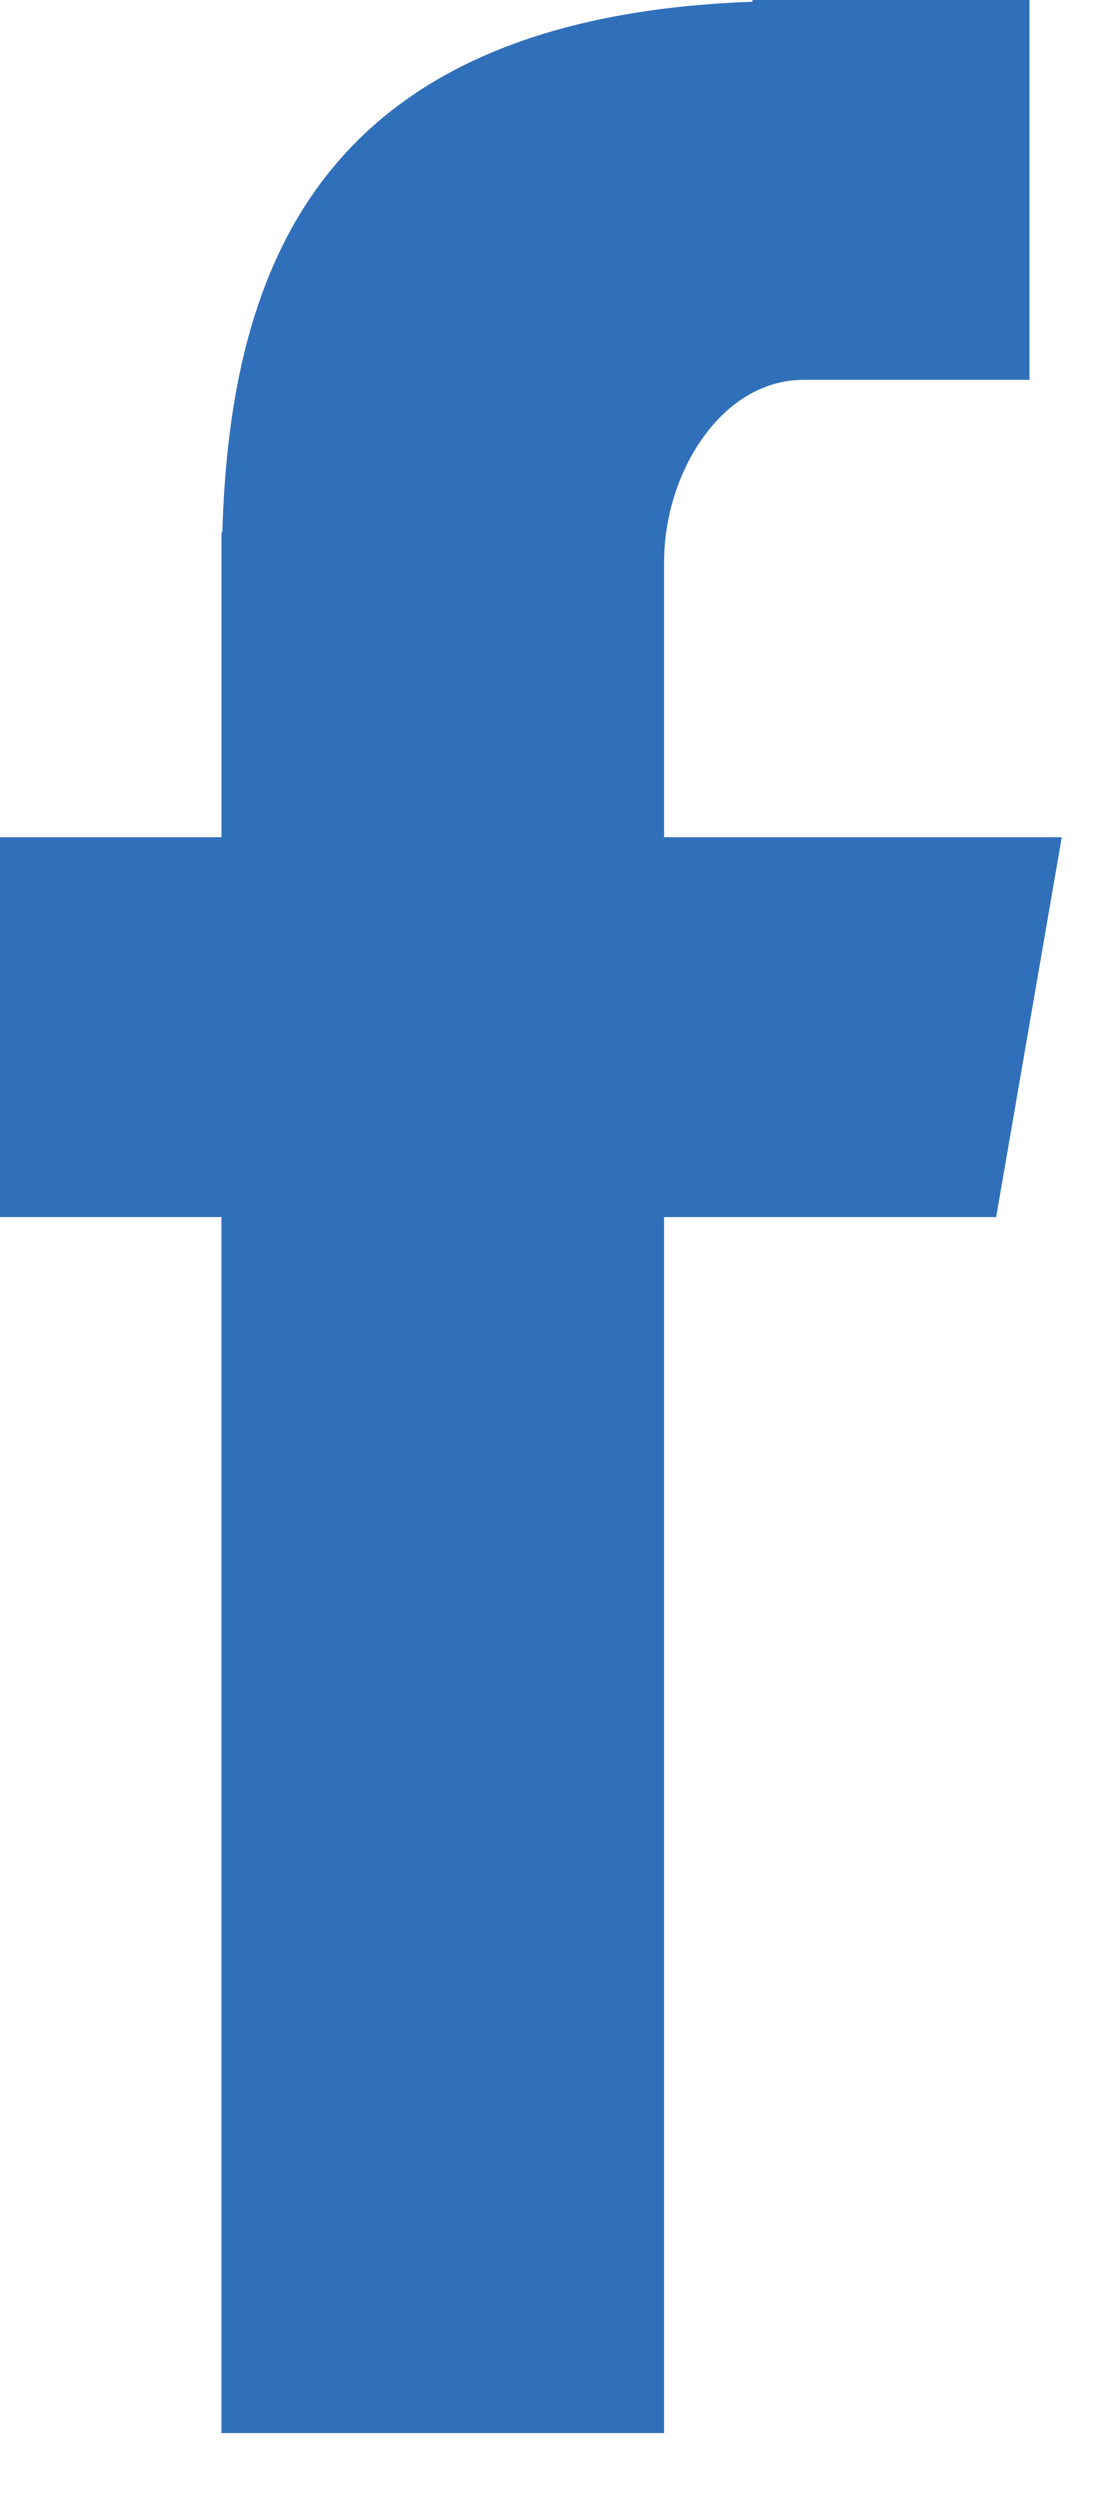
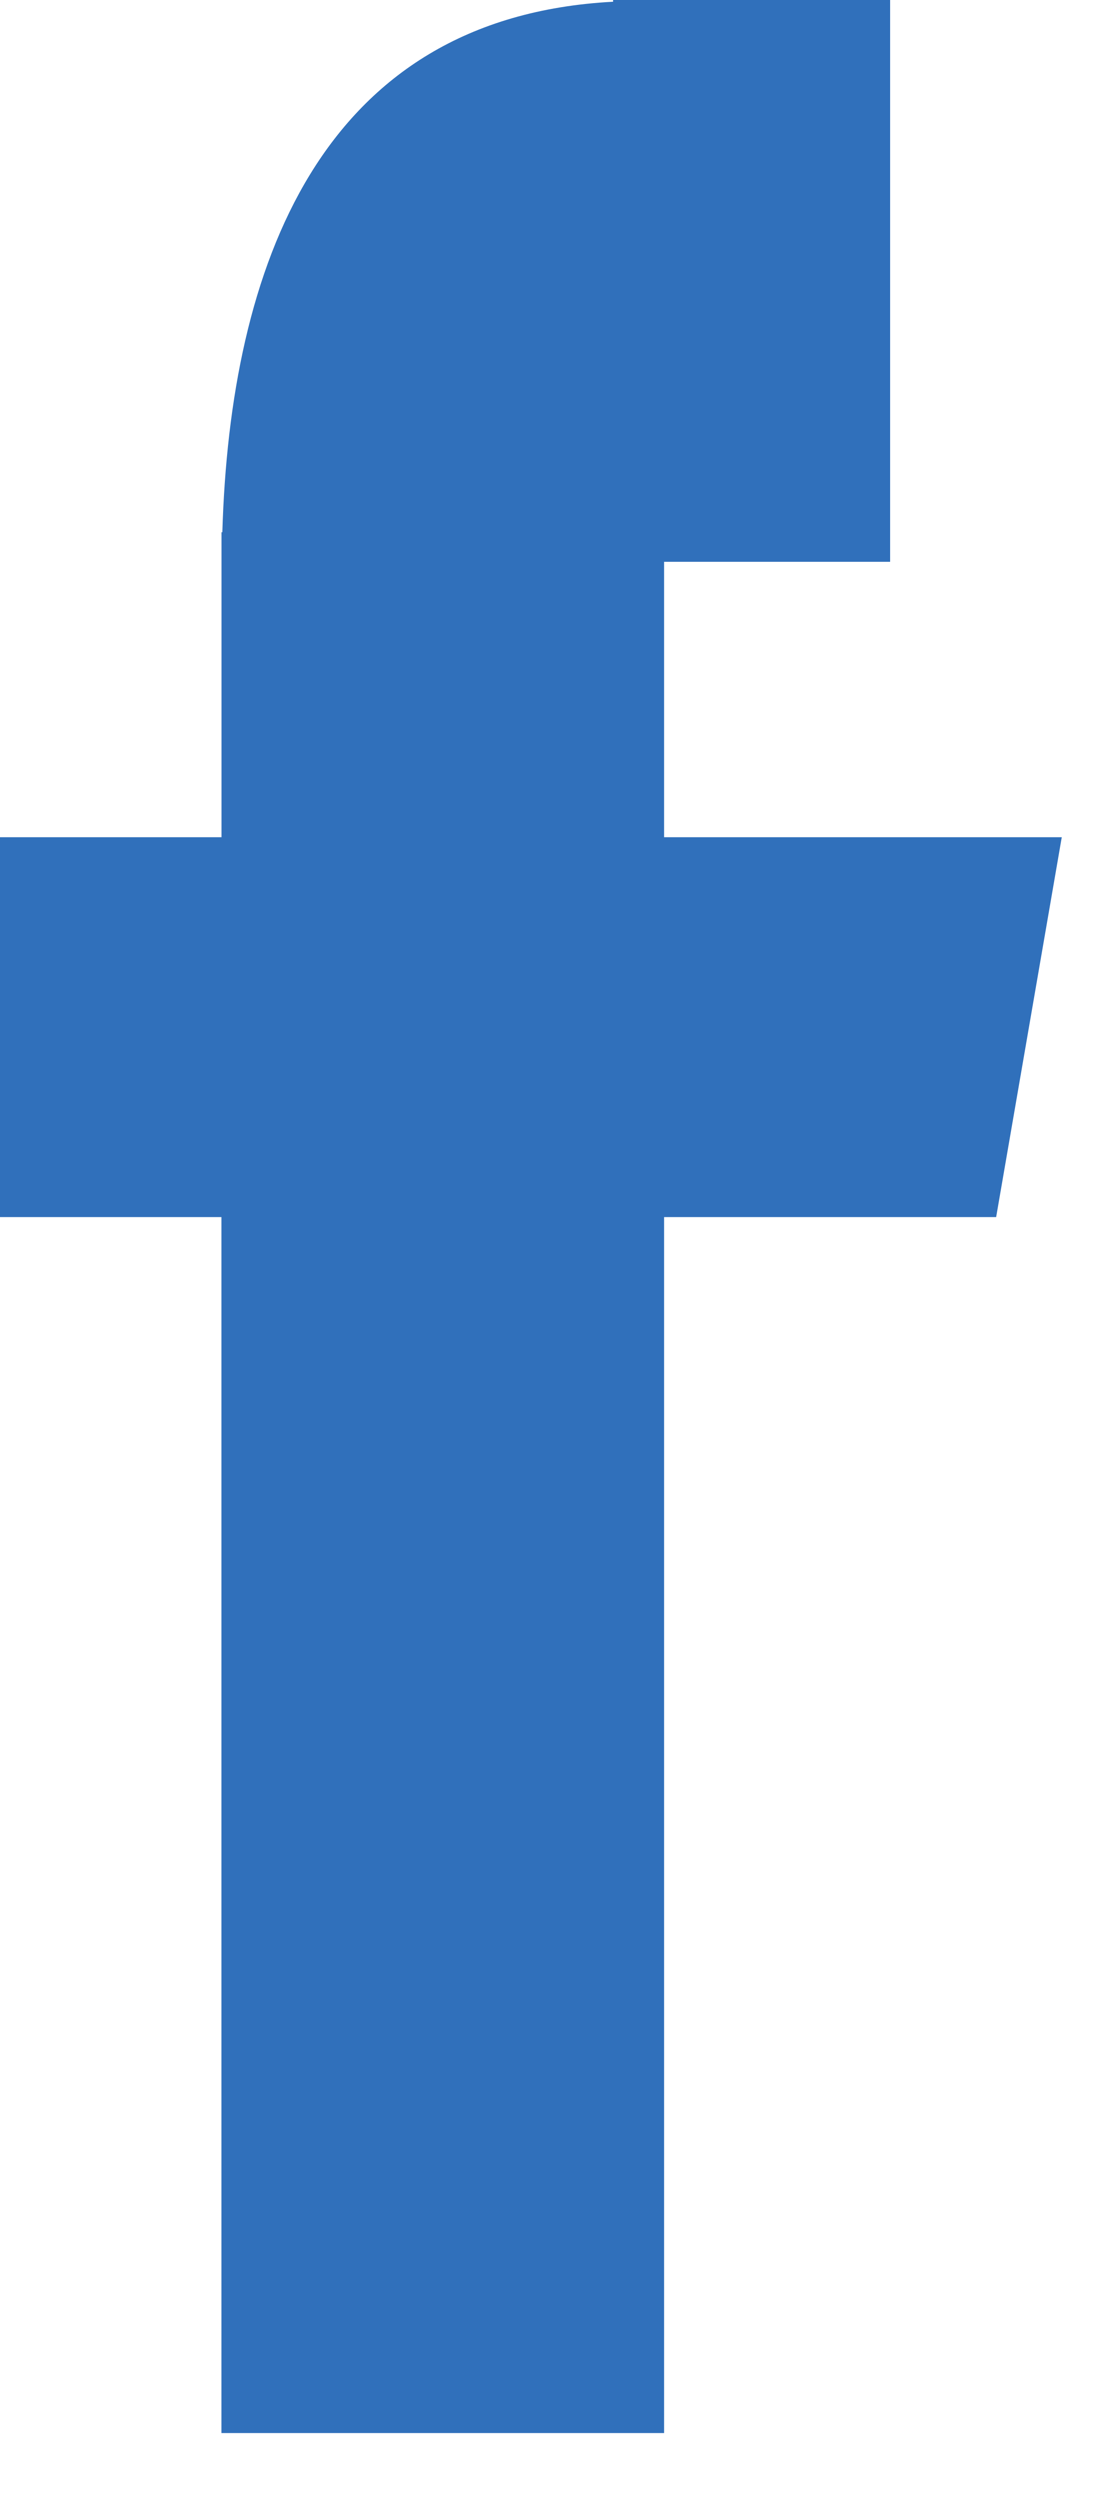
<svg xmlns="http://www.w3.org/2000/svg" width="16" height="36">
-   <path d="M3.189 35.036h6.375v-17.51h4.782l.945-5.47H9.564V8.09c0-1.278.826-2.62 2.007-2.62h3.255V0h-3.99v.025C4.595.25 3.313 3.866 3.202 7.664h-.012v4.392H0v5.47h3.189v17.51z" fill="#3070BB" fill-rule="evenodd" />
+   <path d="M3.189 35.036h6.375v-17.51h4.782l.945-5.47H9.564V8.09h3.255V0h-3.99v.025C4.595.25 3.313 3.866 3.202 7.664h-.012v4.392H0v5.47h3.189v17.51z" fill="#3070BB" fill-rule="evenodd" />
</svg>